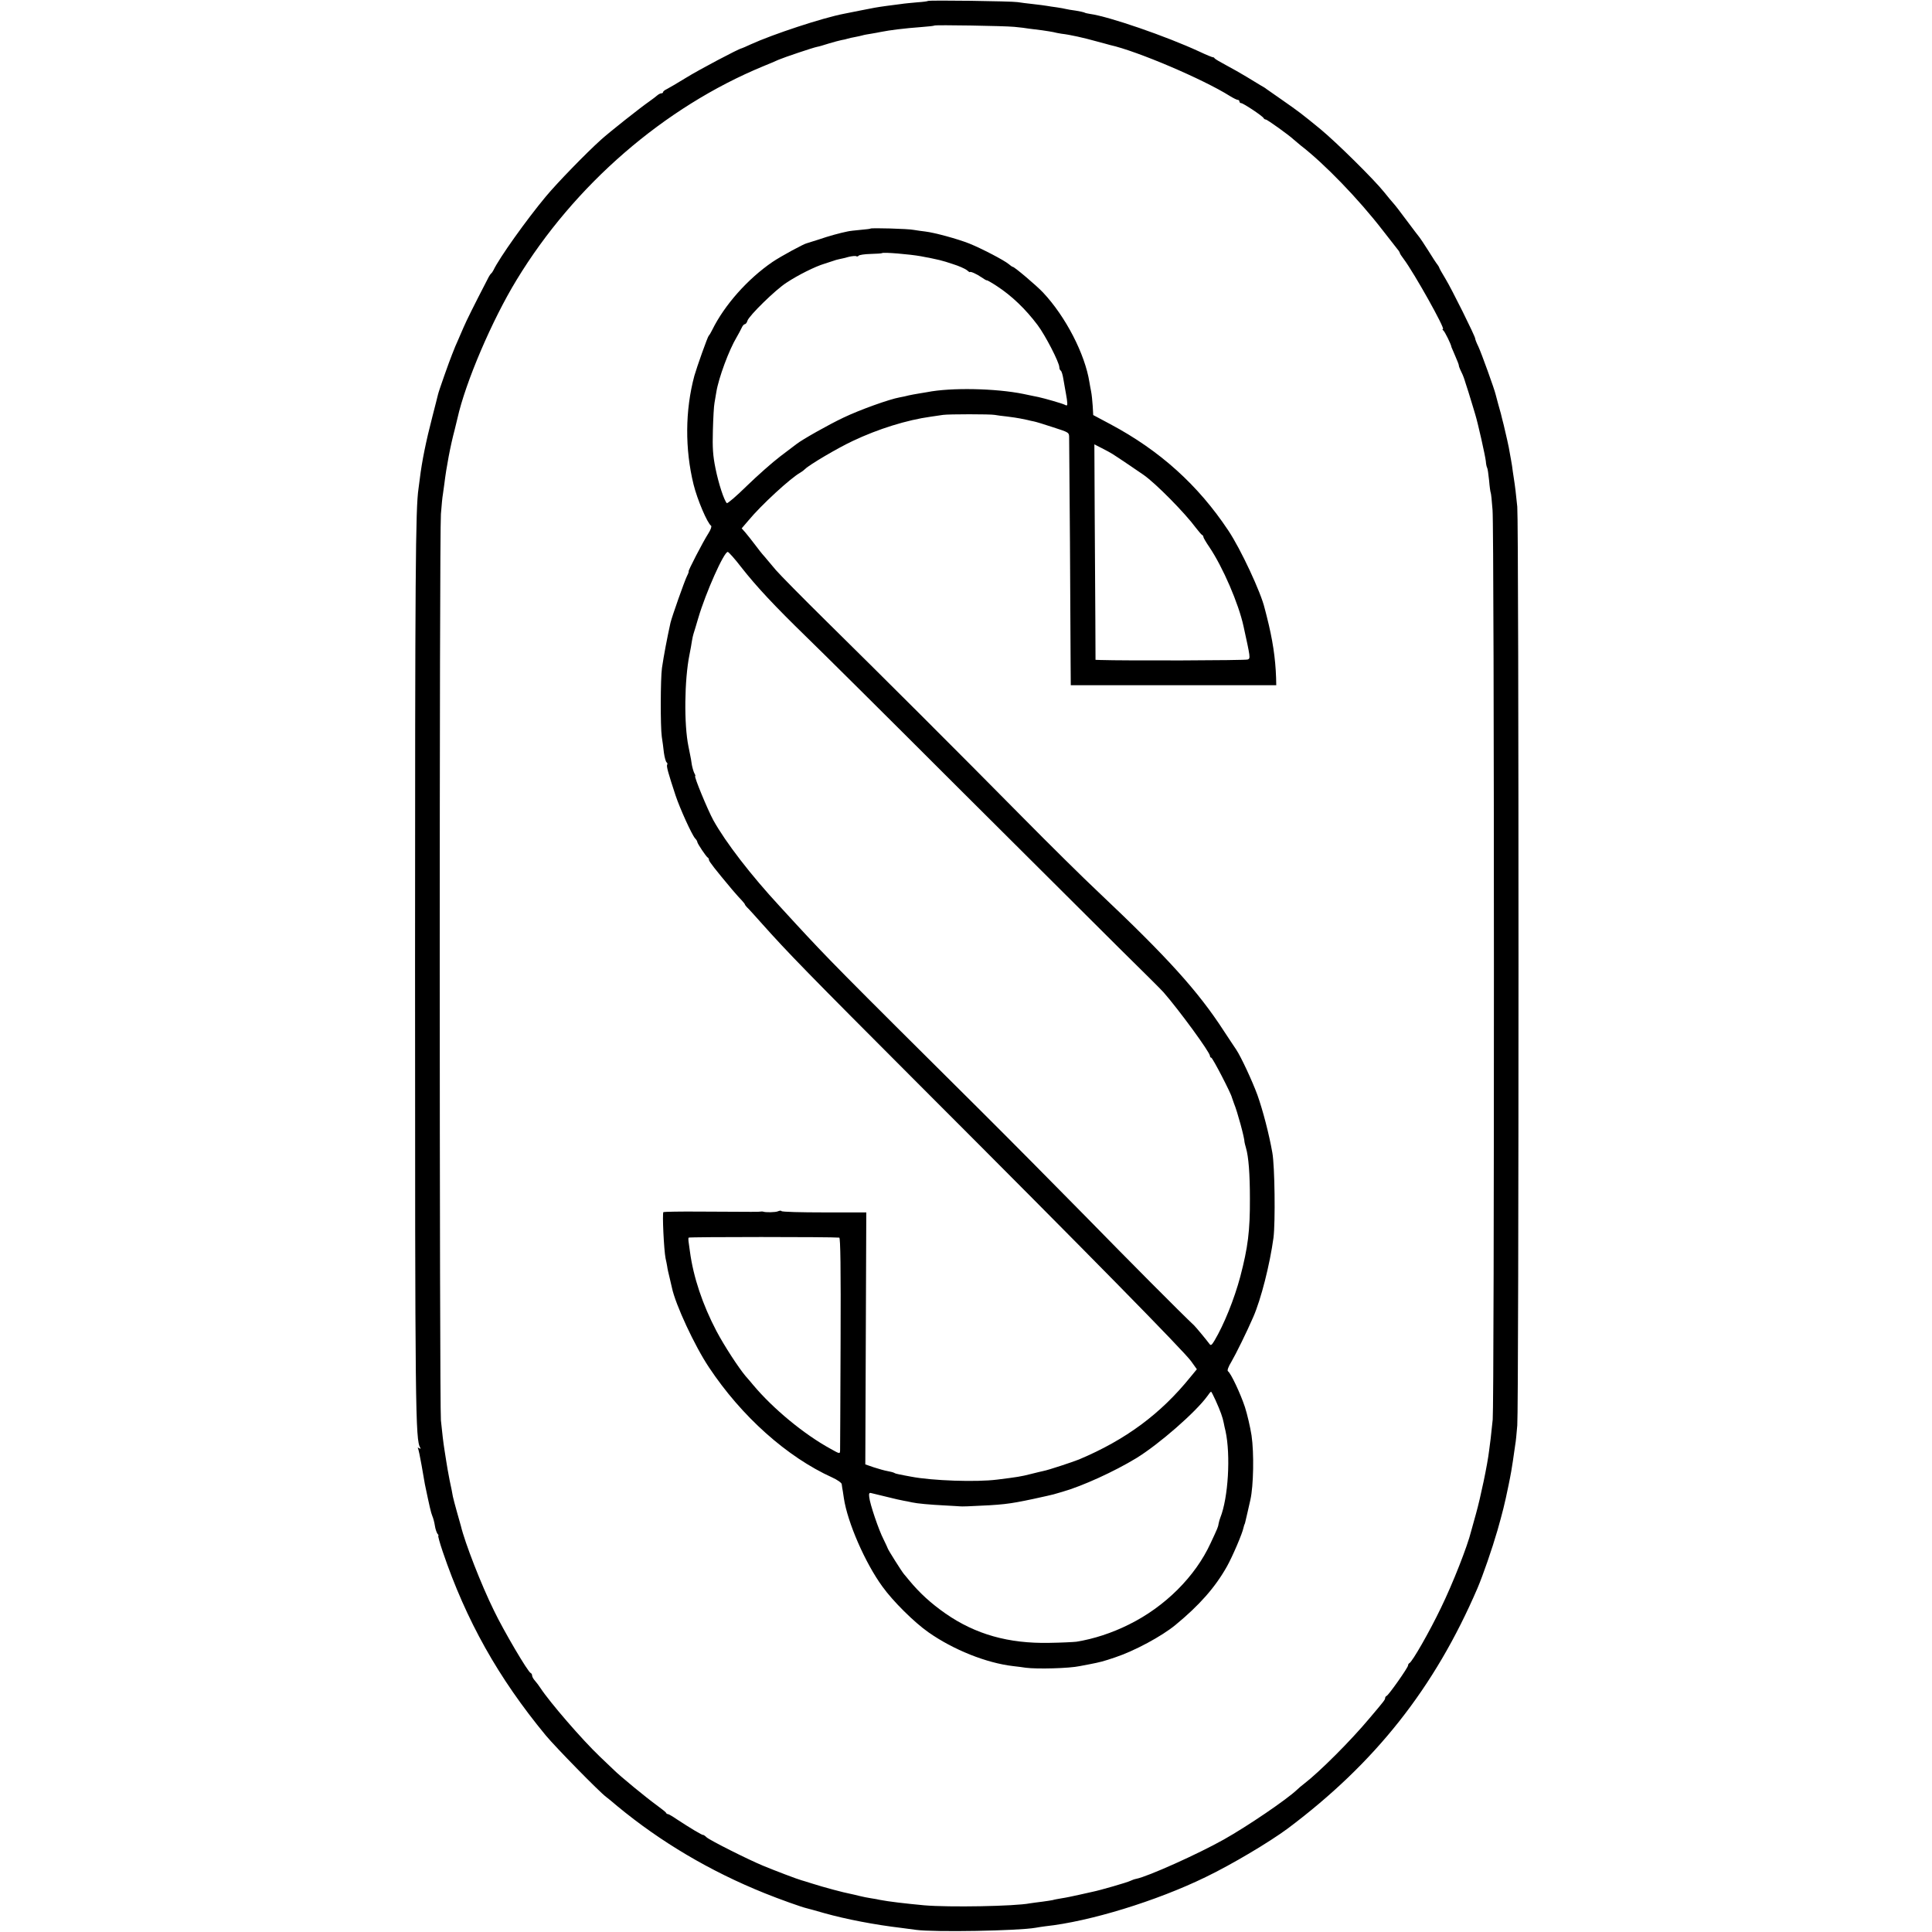
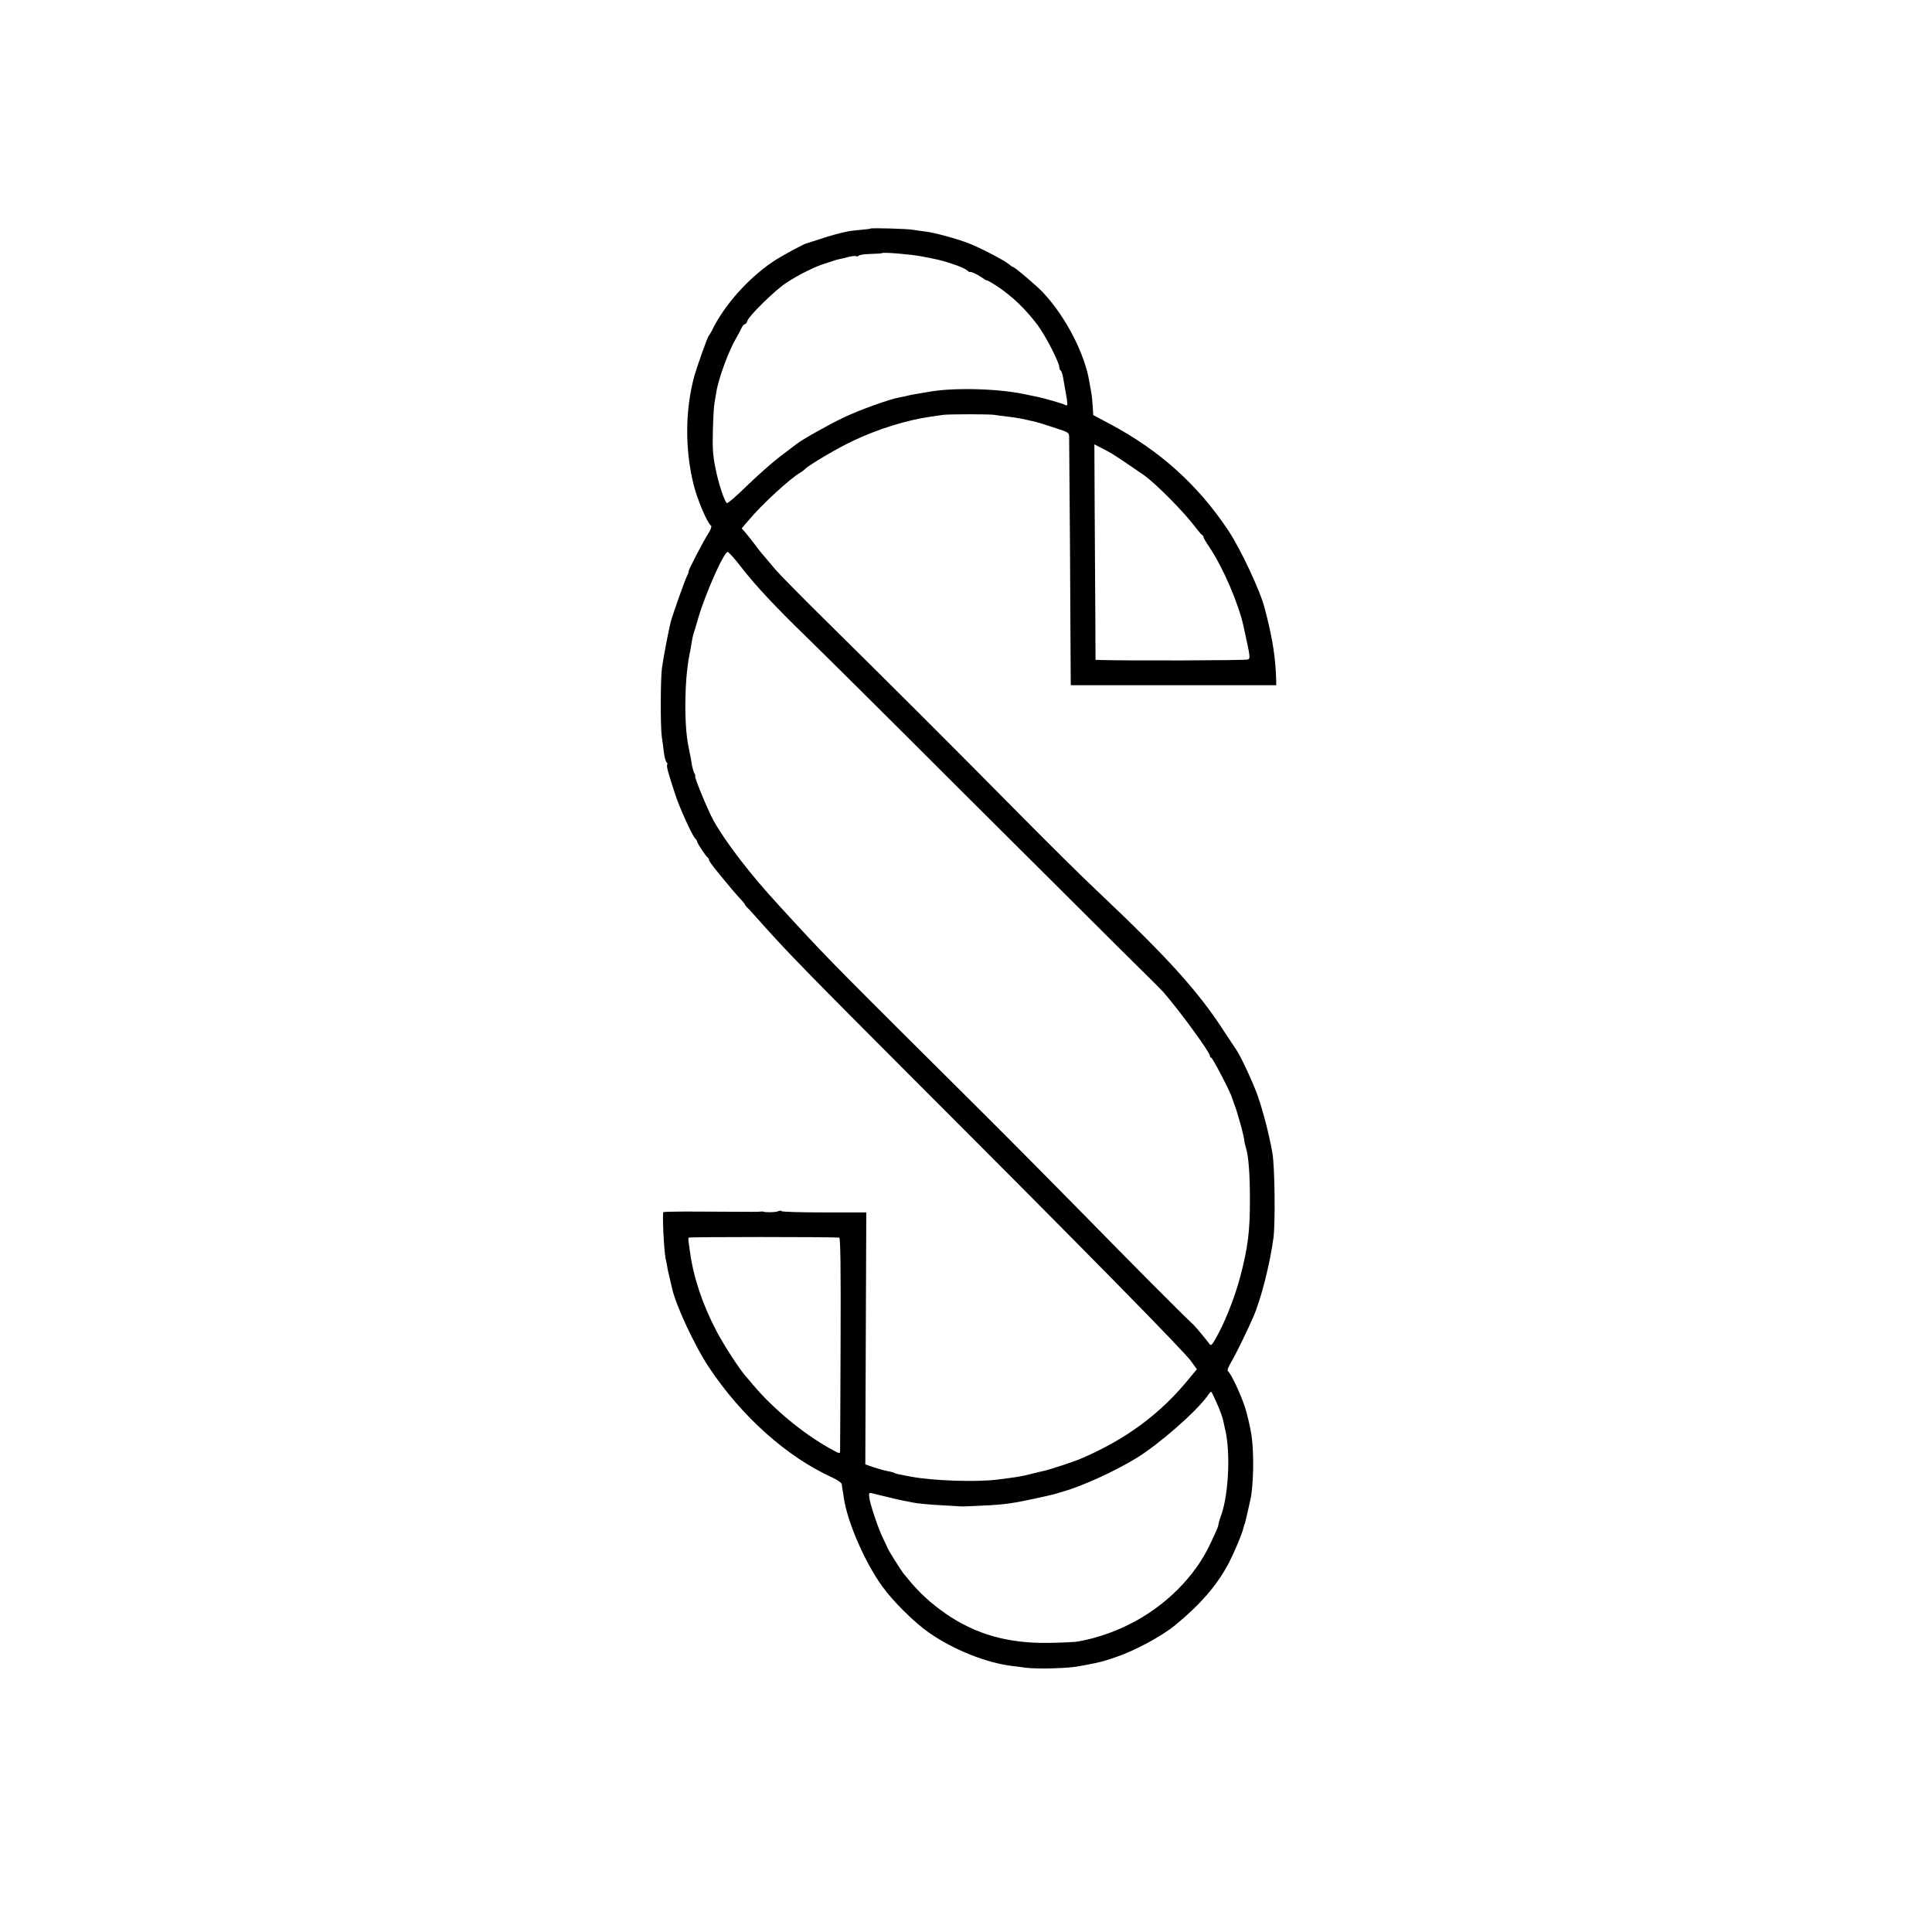
<svg xmlns="http://www.w3.org/2000/svg" version="1.0" width="1180pt" height="1180pt" viewBox="0 0 1180 1180" preserveAspectRatio="xMidYMid meet">
  <g transform="translate(0,1180) scale(0.1,-0.1)" fill="#000000" stroke="none">
-     <path d="M5667 11794 c-2 -2 -30 -6 -63 -8 -32 -3 -79 -7 -104 -11 -25 -3 -63 -8 -85 -11 -58 -8 -81 -12 -165 -29 -41 -8 -84 -17 -95 -19 -131 -25 -434 -125 -570 -187 -27 -13 -52 -23 -55 -24 -17 -2 -261 -131 -340 -180 -52 -32 -105 -63 -117 -69 -13 -6 -23 -14 -23 -18 0 -5 -5 -8 -11 -8 -6 0 -17 -6 -24 -12 -8 -7 -30 -24 -50 -38 -52 -36 -242 -186 -295 -234 -90 -81 -267 -263 -336 -346 -120 -144 -285 -376 -320 -450 -4 -8 -10 -17 -14 -20 -4 -3 -14 -18 -22 -35 -88 -170 -127 -249 -147 -295 -13 -30 -31 -71 -39 -90 -9 -19 -16 -37 -17 -40 -1 -3 -7 -18 -14 -35 -16 -39 -82 -225 -86 -245 -2 -8 -17 -69 -34 -134 -39 -150 -64 -273 -77 -380 -2 -17 -6 -44 -8 -61 -18 -120 -21 -500 -21 -2915 0 -2734 2 -2894 32 -2943 4 -6 1 -7 -7 -2 -8 5 -11 4 -7 -1 3 -6 13 -52 22 -104 9 -52 18 -104 20 -115 29 -139 37 -173 45 -193 6 -13 13 -40 16 -60 3 -21 11 -43 16 -50 6 -6 8 -12 5 -12 -3 0 9 -44 27 -97 143 -421 340 -772 630 -1123 60 -72 326 -344 368 -375 7 -5 38 -30 68 -56 265 -219 567 -398 900 -532 89 -36 226 -85 257 -92 10 -2 59 -16 108 -30 132 -37 308 -71 470 -90 28 -4 68 -9 90 -12 111 -15 626 -6 731 13 16 3 43 7 59 9 271 29 678 154 978 300 160 77 390 214 502 297 535 401 897 859 1159 1468 34 80 89 239 122 353 30 106 44 159 68 277 3 14 7 34 9 45 3 11 10 56 17 100 6 44 13 91 15 104 3 14 8 66 12 115 10 120 10 5508 0 5611 -8 80 -13 123 -22 180 -3 17 -7 48 -10 70 -4 22 -8 50 -11 63 -2 12 -6 34 -9 50 -5 25 -11 52 -31 137 -4 17 -9 36 -11 43 -1 6 -4 18 -6 25 -2 6 -9 32 -16 57 -7 25 -14 52 -16 60 -6 29 -88 256 -106 294 -11 22 -19 43 -19 48 0 14 -143 302 -182 366 -21 34 -38 65 -38 68 0 2 -5 10 -10 17 -6 7 -32 46 -57 87 -26 41 -50 77 -53 80 -3 3 -37 48 -76 100 -39 53 -77 102 -85 110 -8 8 -32 38 -54 65 -62 78 -291 304 -390 386 -116 95 -132 107 -235 179 -47 33 -90 63 -96 67 -5 5 -21 14 -35 22 -13 8 -51 31 -84 51 -33 20 -89 52 -125 71 -36 19 -68 38 -71 42 -3 5 -8 8 -10 7 -2 -1 -40 14 -84 35 -201 93 -551 214 -668 230 -15 2 -31 6 -35 9 -4 2 -28 7 -52 11 -25 3 -52 8 -60 10 -8 2 -33 7 -55 10 -23 3 -50 7 -60 9 -11 2 -49 7 -85 11 -36 4 -78 9 -95 12 -37 6 -542 13 -548 7z m528 -158 c33 -3 74 -8 90 -11 17 -2 53 -7 80 -10 28 -4 58 -9 68 -11 10 -3 32 -7 50 -10 53 -6 137 -25 212 -46 39 -10 77 -21 85 -23 166 -37 569 -209 731 -311 21 -13 43 -24 49 -24 5 0 10 -4 10 -10 0 -5 5 -10 11 -10 12 0 133 -80 137 -92 2 -4 8 -8 13 -8 9 0 144 -97 170 -122 8 -7 28 -24 44 -37 144 -111 351 -325 498 -515 43 -55 85 -109 93 -119 8 -9 14 -20 14 -23 0 -3 11 -20 24 -37 63 -84 255 -427 239 -427 -5 0 -3 -4 2 -8 9 -6 49 -87 50 -102 1 -3 11 -27 23 -54 12 -27 22 -53 22 -57 0 -5 4 -17 9 -27 8 -15 21 -45 26 -62 1 -3 11 -36 24 -75 12 -38 24 -77 26 -85 2 -8 9 -31 15 -50 17 -55 61 -252 65 -287 1 -17 5 -35 8 -40 3 -4 8 -39 12 -78 3 -38 8 -72 10 -75 2 -3 7 -50 11 -105 11 -130 11 -5457 1 -5555 -12 -117 -14 -131 -22 -190 -10 -85 -52 -285 -80 -385 -14 -49 -27 -98 -30 -108 -22 -90 -111 -317 -184 -467 -70 -146 -176 -331 -193 -338 -4 -2 -8 -8 -8 -14 0 -13 -119 -182 -131 -186 -5 -2 -9 -8 -9 -13 0 -10 -6 -18 -95 -123 -116 -139 -307 -329 -398 -399 -16 -12 -36 -29 -45 -38 -62 -59 -301 -222 -447 -304 -158 -89 -464 -226 -534 -240 -11 -2 -28 -8 -38 -13 -17 -9 -187 -58 -228 -66 -11 -2 -49 -11 -85 -19 -36 -8 -83 -18 -105 -21 -22 -4 -47 -8 -55 -11 -8 -2 -37 -6 -65 -10 -27 -3 -61 -8 -75 -10 -92 -18 -494 -25 -645 -12 -118 11 -219 23 -270 33 -11 3 -36 7 -55 10 -19 3 -51 9 -70 14 -19 5 -46 11 -60 14 -34 6 -162 40 -230 62 -30 10 -59 18 -65 20 -18 4 -168 61 -235 89 -96 40 -322 154 -344 173 -10 10 -20 16 -22 15 -4 -3 -82 44 -158 94 -26 18 -52 33 -56 33 -5 0 -10 3 -12 8 -1 4 -28 25 -58 47 -62 45 -222 176 -261 215 -15 14 -53 51 -86 82 -108 103 -305 331 -362 418 -9 14 -24 34 -33 44 -10 11 -18 25 -18 32 0 7 -4 14 -9 16 -16 5 -165 258 -224 381 -78 158 -178 416 -202 517 -2 8 -13 47 -24 85 -11 39 -22 81 -25 95 -2 14 -11 59 -20 100 -8 41 -17 92 -20 113 -3 20 -8 52 -11 70 -8 50 -13 96 -22 182 -9 104 -10 5410 0 5535 4 52 9 106 12 120 2 14 6 43 9 65 12 100 37 233 63 330 8 33 16 65 17 70 49 220 211 599 361 845 353 581 902 1056 1508 1306 34 14 76 31 92 39 32 14 213 75 236 79 8 1 39 10 70 20 31 9 66 19 78 21 13 2 30 6 39 9 9 3 29 7 45 10 15 3 35 7 45 10 9 3 33 7 52 10 19 3 46 8 60 11 55 11 143 22 250 30 41 3 76 7 77 9 5 5 427 -2 488 -8z" />
    <path d="M5317 10404 c-1 -2 -29 -5 -62 -8 -33 -3 -69 -7 -80 -10 -45 -9 -114 -28 -175 -49 -36 -11 -67 -21 -70 -22 -17 -2 -162 -81 -212 -115 -152 -104 -293 -263 -368 -415 -8 -16 -17 -32 -21 -35 -7 -6 -73 -192 -88 -245 -57 -212 -58 -448 -5 -664 23 -93 84 -236 107 -252 5 -4 -2 -24 -16 -46 -34 -53 -127 -233 -121 -233 2 0 -2 -13 -10 -28 -15 -30 -92 -248 -101 -286 -22 -101 -40 -195 -52 -276 -9 -65 -10 -356 -1 -420 4 -25 10 -69 13 -98 4 -29 12 -55 16 -58 5 -3 7 -9 4 -14 -6 -9 6 -51 51 -188 27 -81 99 -239 119 -262 8 -8 14 -18 14 -23 1 -10 55 -91 64 -95 4 -2 7 -8 7 -14 0 -9 39 -59 143 -183 23 -27 50 -57 60 -67 9 -10 17 -20 17 -23 0 -2 10 -15 23 -27 12 -13 46 -50 75 -83 165 -185 283 -306 972 -996 1034 -1034 1614 -1625 1655 -1683 l35 -49 -38 -46 c-183 -227 -397 -385 -682 -505 -40 -16 -188 -65 -216 -70 -11 -2 -46 -11 -79 -19 -58 -15 -84 -19 -205 -34 -126 -16 -396 -7 -525 18 -27 5 -60 11 -73 14 -12 2 -26 6 -30 9 -5 3 -23 8 -41 11 -18 3 -56 14 -84 23 l-52 18 3 770 3 769 -257 0 c-141 0 -258 3 -261 8 -2 4 -12 3 -21 -1 -15 -7 -77 -8 -92 -2 -3 1 -9 1 -15 0 -10 -2 -21 -2 -373 0 -116 1 -215 -1 -220 -3 -8 -5 3 -232 13 -282 4 -16 8 -39 10 -50 1 -11 8 -42 15 -70 6 -27 13 -54 14 -60 21 -102 139 -356 226 -486 199 -300 477 -548 753 -673 31 -14 58 -33 58 -41 1 -8 2 -18 3 -22 1 -5 6 -33 10 -63 22 -148 130 -396 236 -541 64 -89 193 -217 280 -278 152 -107 354 -188 518 -207 26 -3 60 -7 77 -10 69 -9 266 -4 330 10 17 3 42 8 58 11 67 13 86 18 157 42 120 40 285 129 369 198 147 121 243 230 315 358 34 61 95 203 101 237 2 8 4 16 5 18 3 3 3 3 20 77 7 33 15 67 17 75 19 84 23 284 7 393 -8 51 -26 128 -40 172 -28 85 -87 209 -104 220 -6 4 2 27 21 58 27 46 95 184 133 272 48 109 102 323 124 485 12 94 8 439 -7 520 -20 114 -58 259 -91 352 -32 87 -101 235 -130 278 -10 14 -43 65 -75 113 -158 244 -345 450 -765 847 -91 85 -302 294 -470 464 -393 398 -858 862 -1192 1191 -145 143 -284 284 -309 313 -24 29 -55 66 -69 82 -14 15 -41 49 -60 75 -19 25 -45 58 -57 72 l-23 26 42 49 c78 94 255 257 317 292 9 5 22 15 29 22 26 26 199 128 291 171 154 73 330 128 476 148 28 4 61 9 75 11 33 5 290 5 315 0 11 -2 45 -7 76 -10 31 -4 67 -9 80 -12 13 -3 33 -7 44 -9 11 -3 29 -7 40 -9 11 -2 64 -18 118 -36 96 -31 97 -31 97 -63 0 -18 2 -304 5 -637 2 -333 4 -666 4 -740 l1 -135 628 0 627 0 -1 45 c-4 120 -21 234 -57 375 -6 22 -11 45 -13 50 -21 93 -146 362 -222 475 -184 277 -418 488 -720 649 l-105 56 -3 55 c-2 30 -6 71 -10 90 -4 19 -8 44 -10 55 -27 172 -145 401 -283 548 -37 40 -175 157 -185 157 -3 0 -15 8 -25 17 -29 24 -165 95 -242 126 -71 28 -210 66 -268 73 -20 2 -52 7 -71 10 -34 7 -258 13 -263 8z m307 -169 c111 -21 127 -25 196 -48 36 -11 73 -28 84 -36 10 -9 19 -15 20 -13 2 6 41 -11 71 -32 17 -12 31 -20 33 -18 1 1 28 -14 60 -35 92 -60 176 -141 249 -238 47 -62 133 -229 133 -258 0 -9 4 -18 9 -21 5 -3 12 -27 16 -53 5 -27 10 -55 11 -63 2 -8 6 -35 10 -58 5 -40 4 -43 -13 -34 -16 8 -120 38 -161 47 -9 2 -51 10 -92 19 -167 34 -441 40 -587 11 -11 -2 -36 -6 -54 -9 -19 -3 -45 -8 -59 -11 -14 -4 -38 -9 -55 -12 -62 -11 -244 -76 -344 -124 -89 -42 -252 -134 -286 -161 -5 -4 -50 -38 -99 -75 -50 -38 -141 -119 -205 -181 -63 -62 -118 -109 -122 -105 -17 18 -50 118 -69 212 -16 78 -19 126 -16 232 2 74 6 150 10 169 3 19 8 49 11 65 14 87 78 259 124 335 11 19 25 45 31 58 5 12 14 22 19 22 5 0 13 9 16 21 10 31 171 189 238 232 69 46 177 100 232 116 22 7 47 15 55 18 8 3 24 8 35 10 11 2 37 8 58 14 20 5 42 7 47 4 5 -3 11 -1 14 3 3 5 36 10 73 11 37 1 69 3 70 5 7 7 171 -7 237 -19z m1171 -1208 c23 -14 159 -106 189 -127 76 -53 254 -234 321 -325 17 -22 33 -41 38 -43 4 -2 7 -7 7 -12 0 -4 16 -32 36 -61 83 -123 179 -346 209 -484 42 -192 43 -196 26 -203 -12 -6 -751 -8 -903 -3 l-27 1 -1 238 c-1 130 -3 426 -4 658 l-2 420 45 -23 c26 -13 55 -29 66 -36z m-2268 -691 c95 -121 203 -236 398 -426 88 -85 498 -492 911 -905 413 -412 863 -860 999 -995 137 -135 259 -256 271 -270 96 -110 284 -367 284 -389 0 -6 4 -11 8 -11 8 0 121 -218 126 -243 2 -7 8 -23 13 -37 20 -47 65 -213 64 -235 0 -2 4 -19 9 -36 16 -54 24 -159 24 -309 1 -197 -12 -299 -59 -478 -36 -135 -99 -292 -158 -391 -17 -28 -22 -31 -31 -18 -20 27 -81 100 -92 111 -88 83 -404 401 -667 670 -183 186 -468 474 -635 640 -883 877 -930 926 -1130 1142 -40 43 -85 93 -100 109 -175 189 -330 390 -405 525 -35 64 -120 270 -111 270 3 0 0 9 -6 19 -5 11 -12 35 -15 53 -2 18 -7 44 -10 58 -3 14 -7 36 -10 50 -28 135 -25 407 6 561 6 30 13 68 15 84 3 17 7 37 10 45 3 8 16 52 29 96 45 153 157 405 180 403 5 0 43 -42 82 -93z m599 -4095 c7 -1 10 -187 8 -638 -1 -351 -3 -648 -3 -661 -1 -23 -1 -23 -58 9 -163 89 -352 246 -472 389 -12 14 -32 39 -47 55 -43 51 -131 186 -178 275 -85 162 -141 329 -162 485 -4 28 -8 57 -9 65 -1 8 -1 18 1 21 3 5 871 5 920 0z m2298 -993 c30 -66 44 -106 50 -138 3 -14 7 -36 11 -50 32 -147 17 -408 -32 -530 -3 -8 -8 -24 -10 -35 -3 -21 -5 -26 -49 -120 -93 -203 -278 -388 -499 -497 -104 -52 -215 -88 -320 -105 -16 -2 -92 -6 -167 -7 -248 -5 -450 52 -633 179 -90 63 -158 125 -224 205 -11 14 -25 30 -30 36 -15 18 -97 148 -99 157 -1 4 -13 29 -26 56 -29 56 -83 215 -87 257 -3 22 0 28 11 25 8 -2 51 -12 95 -23 44 -11 91 -22 105 -24 14 -2 36 -7 50 -10 32 -7 106 -14 205 -19 44 -2 82 -5 85 -5 3 -1 25 -1 50 0 217 9 249 13 401 45 63 14 119 26 124 28 6 2 30 9 55 16 122 35 315 123 450 205 140 86 364 282 434 379 10 15 20 27 23 27 2 0 14 -24 27 -52z" />
  </g>
</svg>